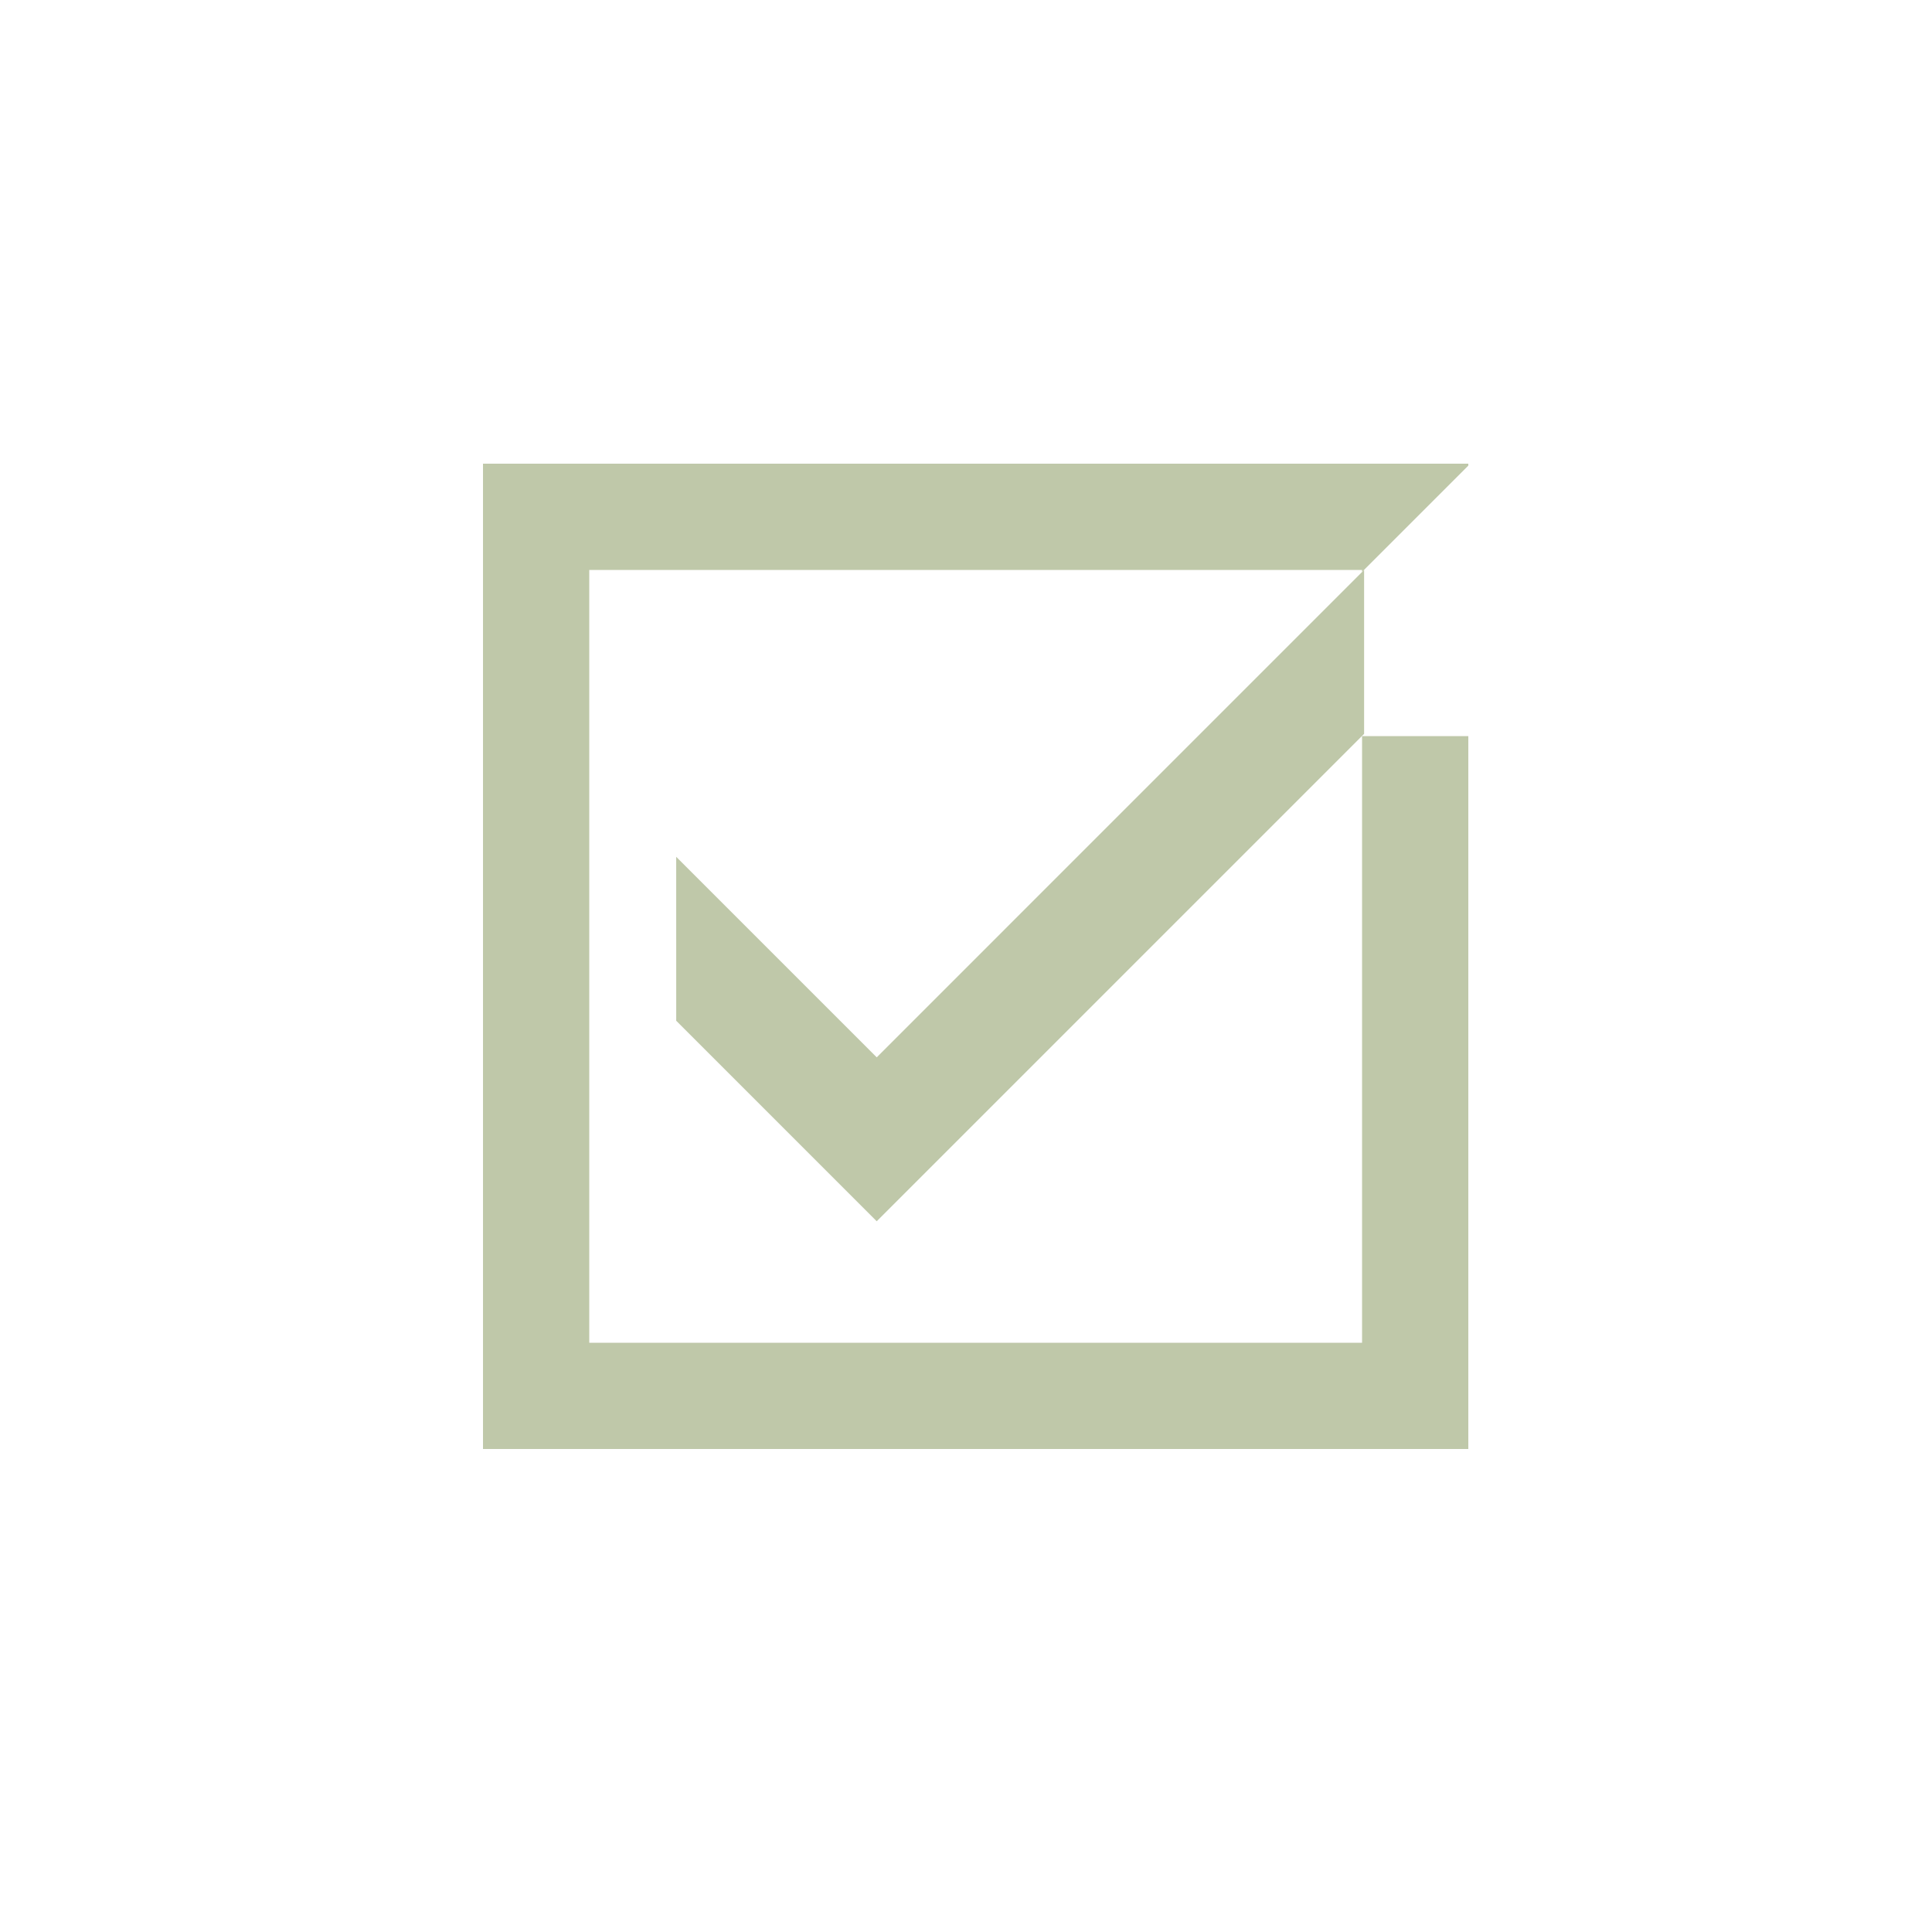
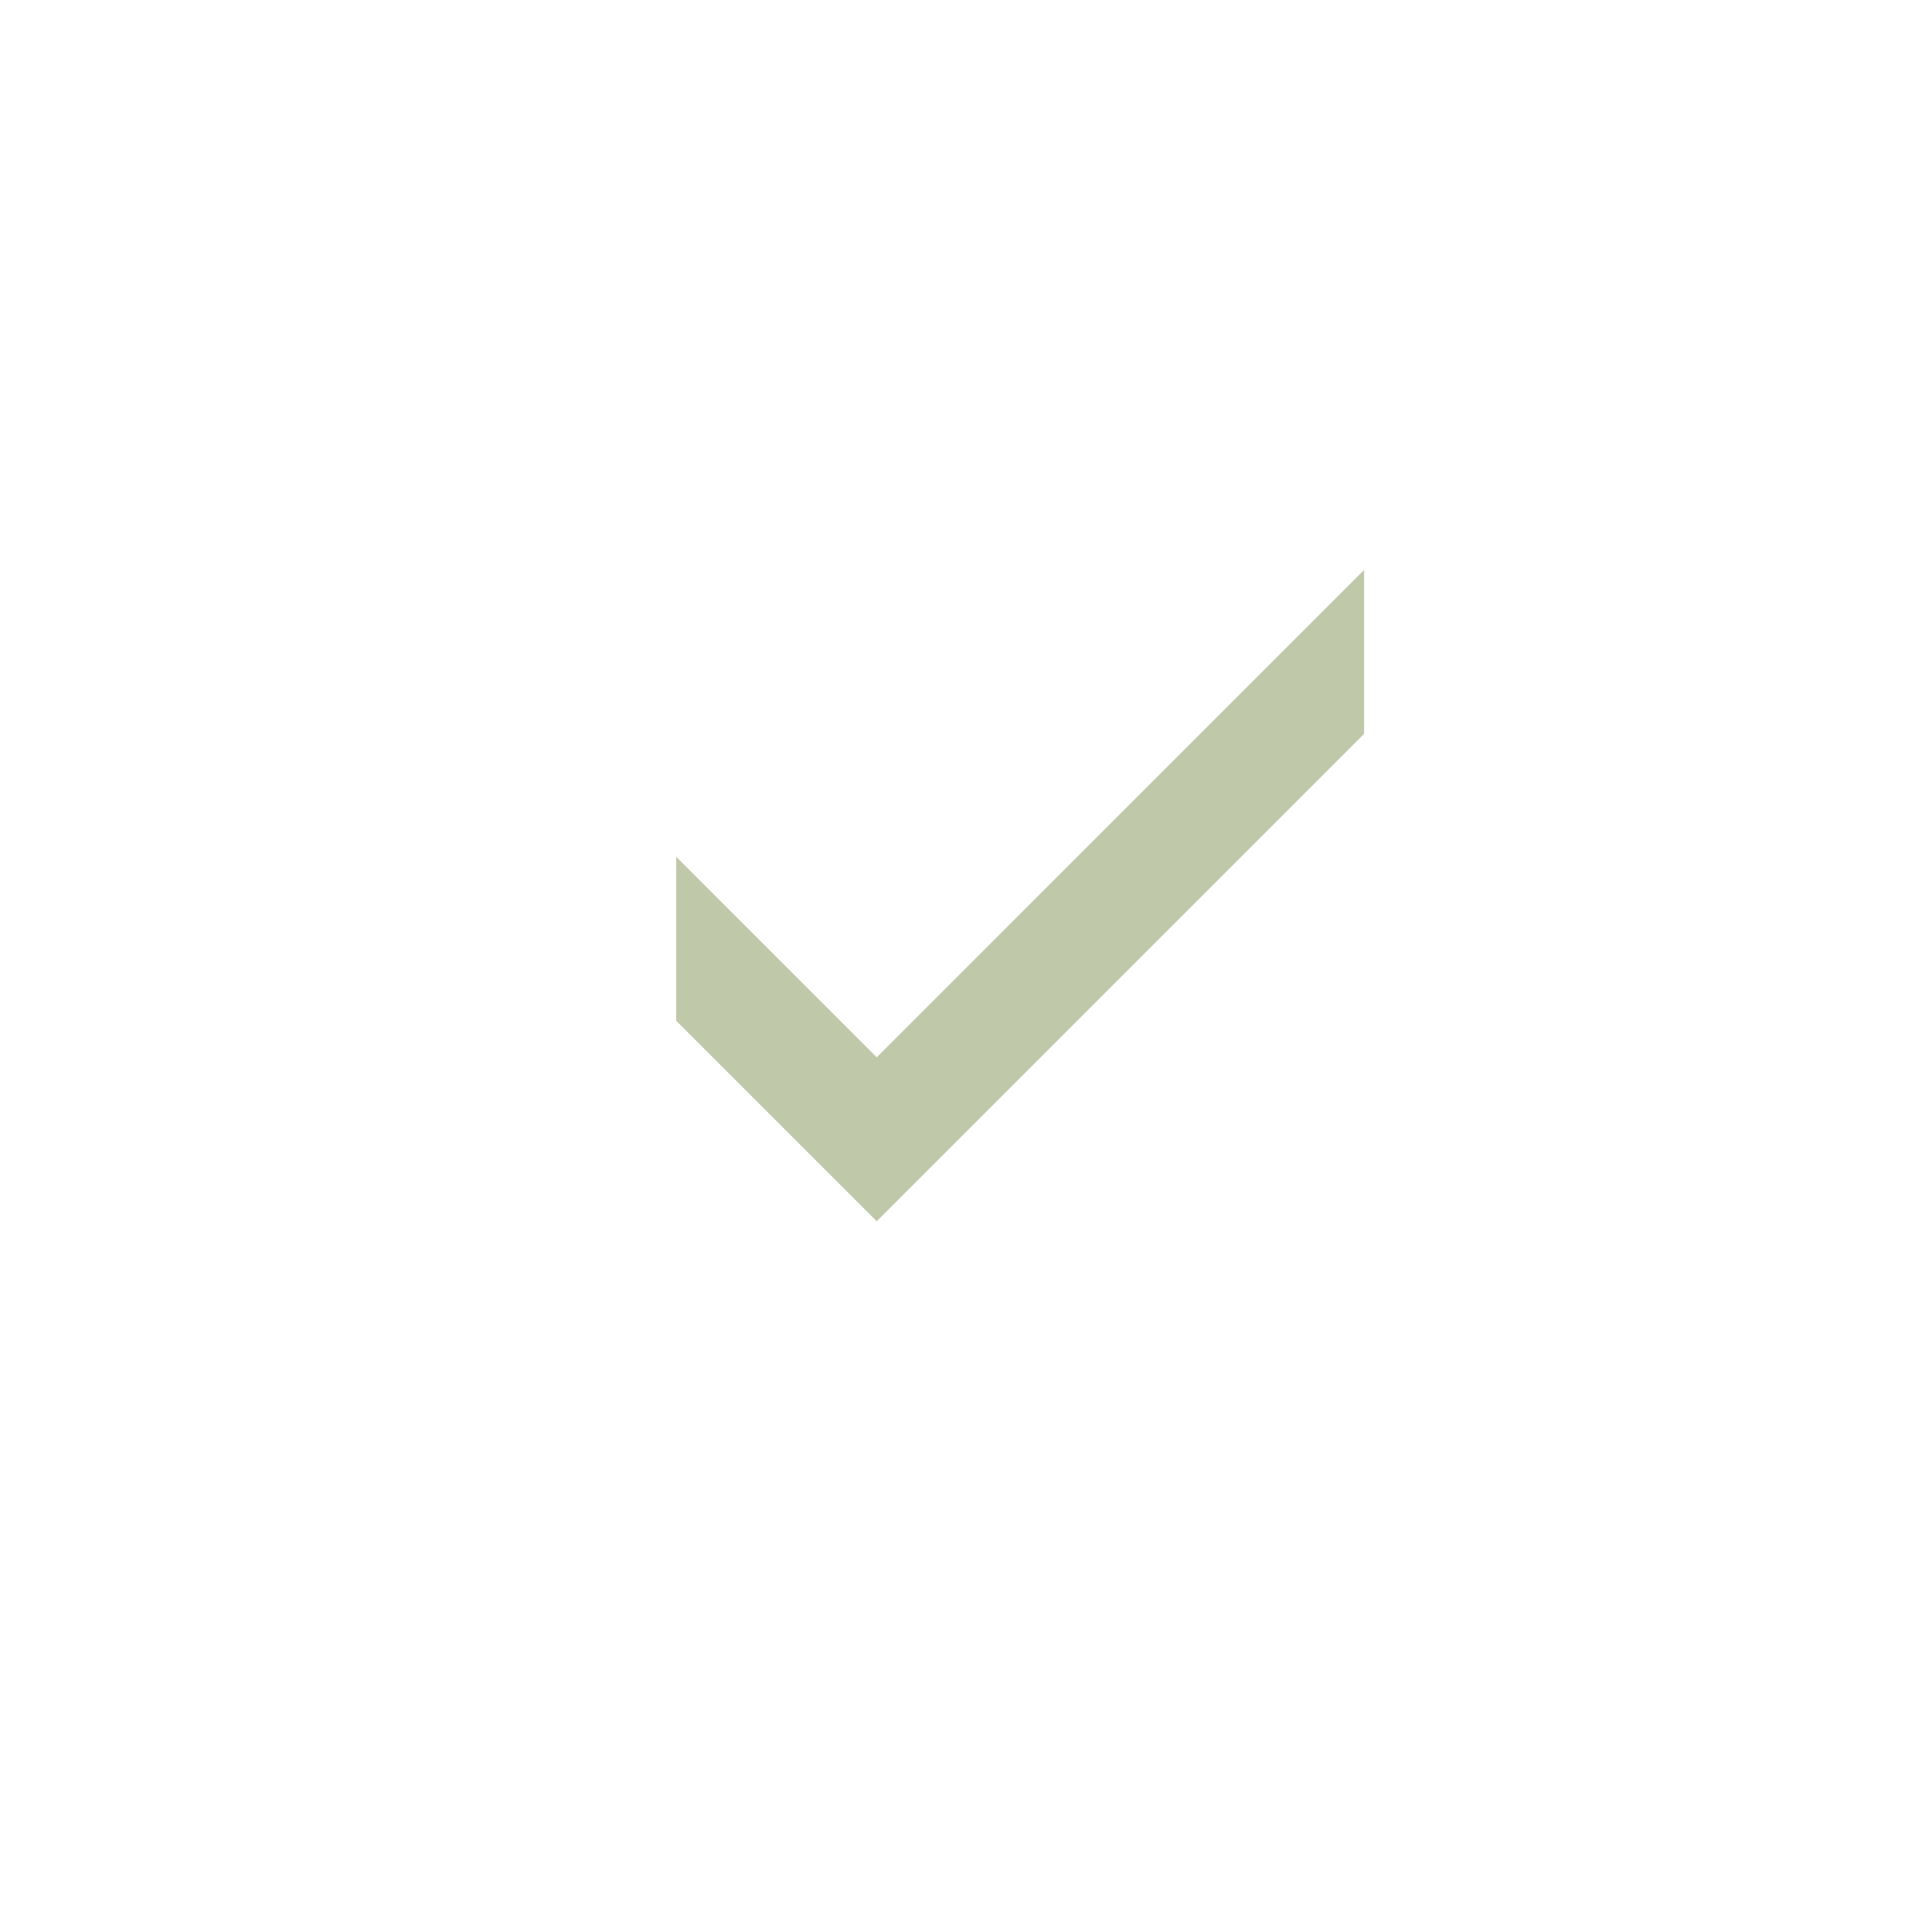
<svg xmlns="http://www.w3.org/2000/svg" width="100" height="100" viewBox="0 0 100 100" fill="none">
-   <path d="M70.5 29.6V29.5L30.5 29.5L30.5 69.5L70.5 69.5L70.5 38.1H76L76 64.214V75L25 75L25 24L76 24V24.1L70.5 29.6Z" fill="#BFC8A9" />
  <path fill-rule="evenodd" clip-rule="evenodd" d="M70.606 37.985L45.379 63.213L35.001 52.834L35 44.349L45.379 54.728L70.606 29.5V37.985Z" fill="#BFC8A9" />
</svg>